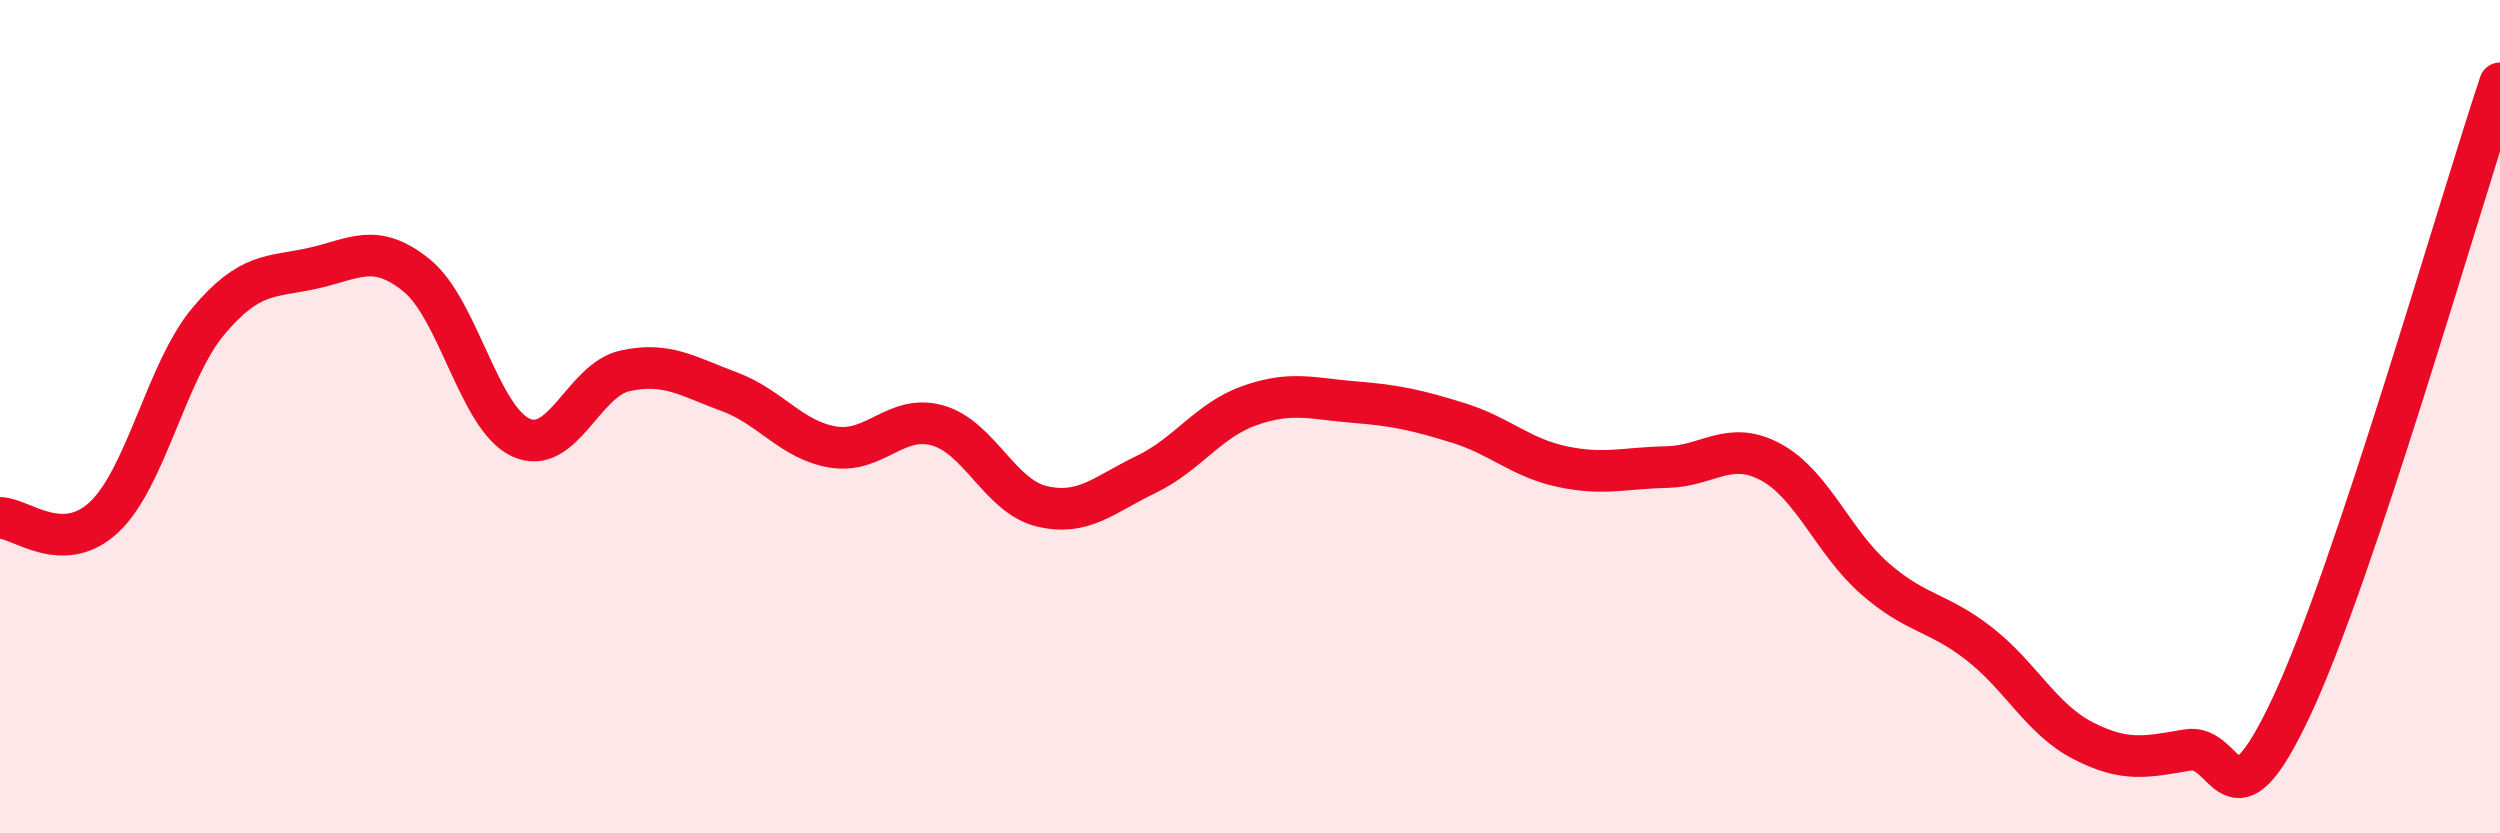
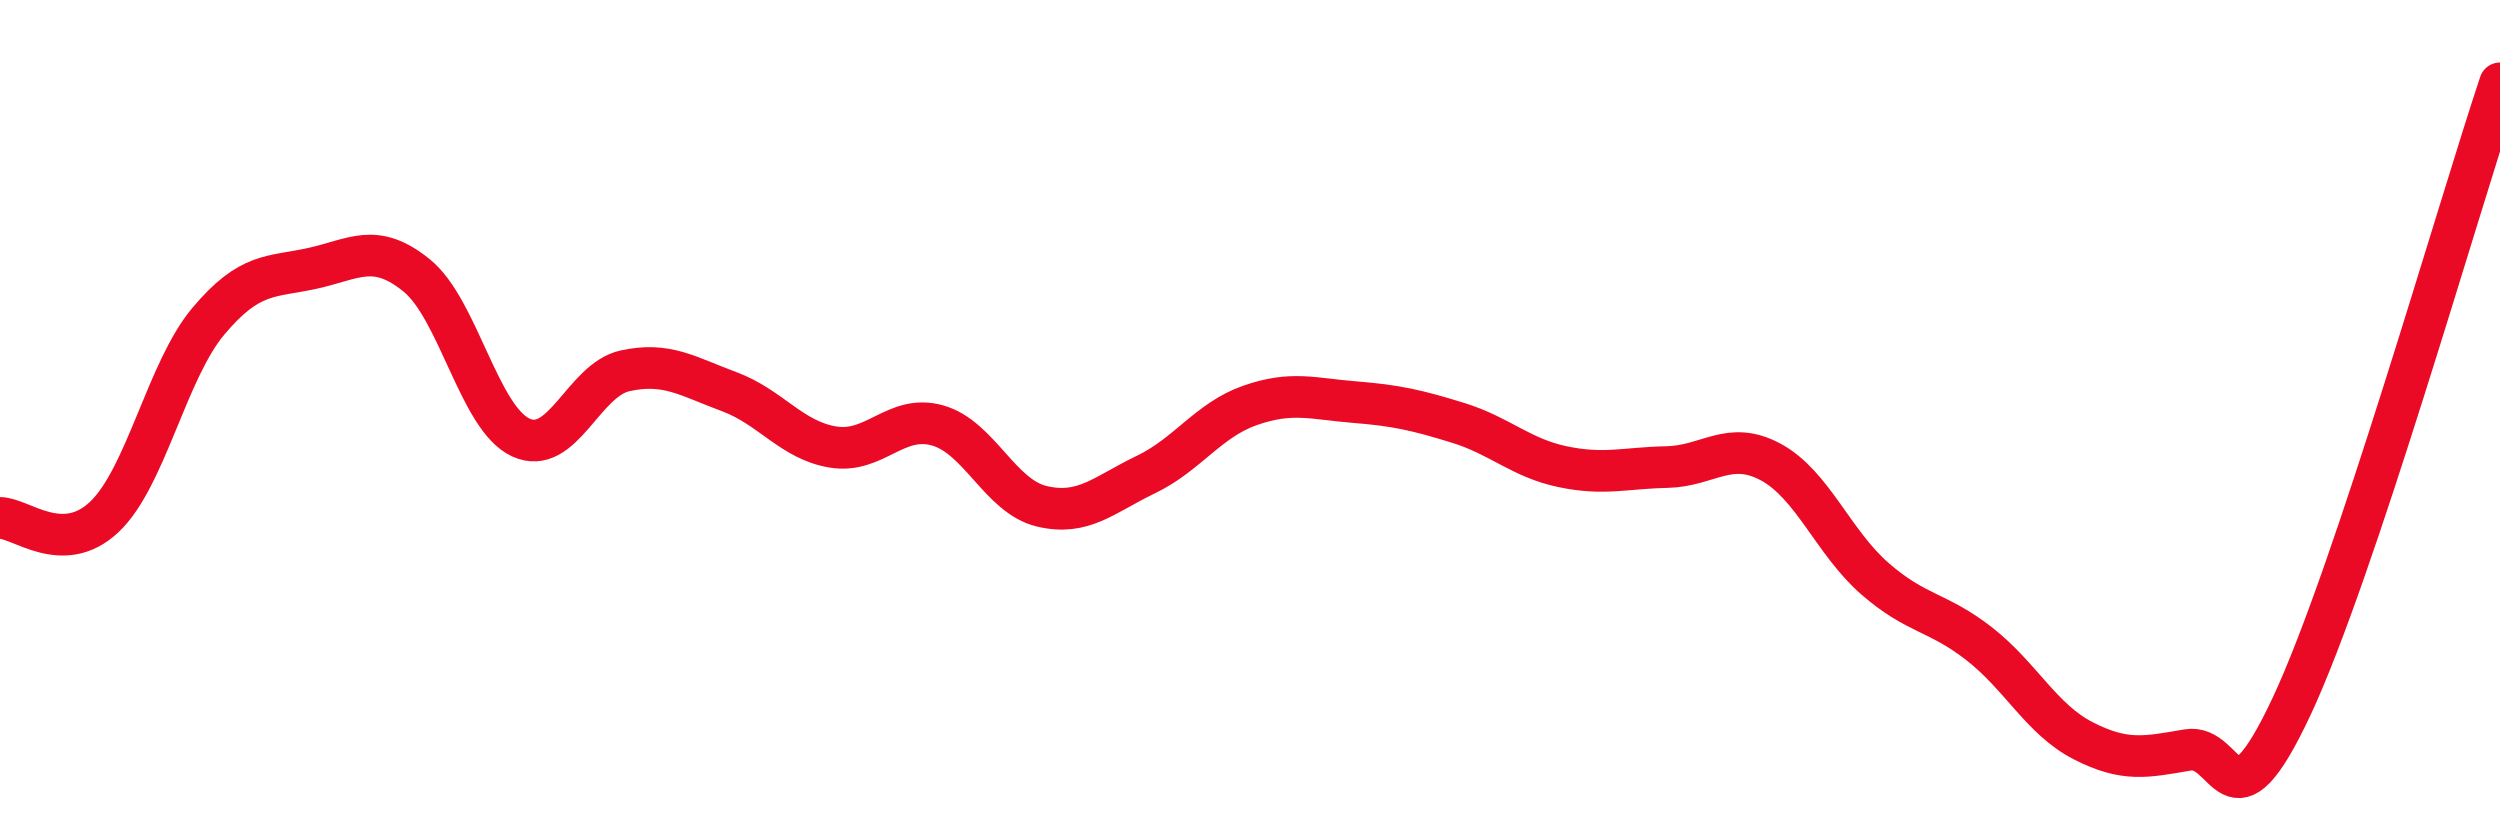
<svg xmlns="http://www.w3.org/2000/svg" width="60" height="20" viewBox="0 0 60 20">
-   <path d="M 0,12.43 C 0.5,12.43 1.5,13.35 2.5,12.41 C 3.5,11.47 4,8.9 5,7.71 C 6,6.52 6.5,6.66 7.5,6.44 C 8.5,6.22 9,5.8 10,6.61 C 11,7.42 11.5,10.04 12.5,10.5 C 13.5,10.96 14,9.12 15,8.9 C 16,8.68 16.5,9.03 17.5,9.4 C 18.5,9.77 19,10.57 20,10.73 C 21,10.89 21.5,9.93 22.5,10.21 C 23.5,10.49 24,11.91 25,12.15 C 26,12.39 26.5,11.87 27.5,11.39 C 28.5,10.91 29,10.08 30,9.73 C 31,9.38 31.5,9.57 32.5,9.65 C 33.5,9.73 34,9.84 35,10.15 C 36,10.46 36.5,10.99 37.5,11.2 C 38.5,11.41 39,11.23 40,11.21 C 41,11.19 41.5,10.55 42.5,11.09 C 43.5,11.63 44,13.02 45,13.89 C 46,14.76 46.5,14.67 47.5,15.45 C 48.5,16.23 49,17.27 50,17.78 C 51,18.29 51.5,18.17 52.5,18 C 53.5,17.83 53.5,20.15 55,16.95 C 56.5,13.75 59,4.99 60,2L60 20L0 20Z" fill="#EB0A25" opacity="0.1" stroke-linecap="round" stroke-linejoin="round" />
  <path d="M 0,12.43 C 0.5,12.43 1.5,13.35 2.5,12.41 C 3.5,11.47 4,8.9 5,7.71 C 6,6.52 6.5,6.66 7.5,6.44 C 8.5,6.22 9,5.8 10,6.61 C 11,7.42 11.5,10.04 12.5,10.5 C 13.5,10.96 14,9.12 15,8.9 C 16,8.68 16.5,9.03 17.5,9.4 C 18.5,9.77 19,10.57 20,10.73 C 21,10.89 21.5,9.93 22.5,10.21 C 23.5,10.49 24,11.91 25,12.15 C 26,12.39 26.5,11.87 27.5,11.39 C 28.5,10.91 29,10.08 30,9.73 C 31,9.38 31.5,9.57 32.5,9.65 C 33.5,9.73 34,9.84 35,10.15 C 36,10.46 36.5,10.99 37.5,11.2 C 38.5,11.41 39,11.23 40,11.21 C 41,11.19 41.5,10.55 42.5,11.09 C 43.5,11.63 44,13.02 45,13.89 C 46,14.76 46.5,14.67 47.5,15.45 C 48.5,16.23 49,17.27 50,17.78 C 51,18.29 51.5,18.17 52.5,18 C 53.5,17.83 53.5,20.15 55,16.95 C 56.5,13.75 59,4.99 60,2" stroke="#EB0A25" stroke-width="1" fill="none" stroke-linecap="round" stroke-linejoin="round" />
</svg>